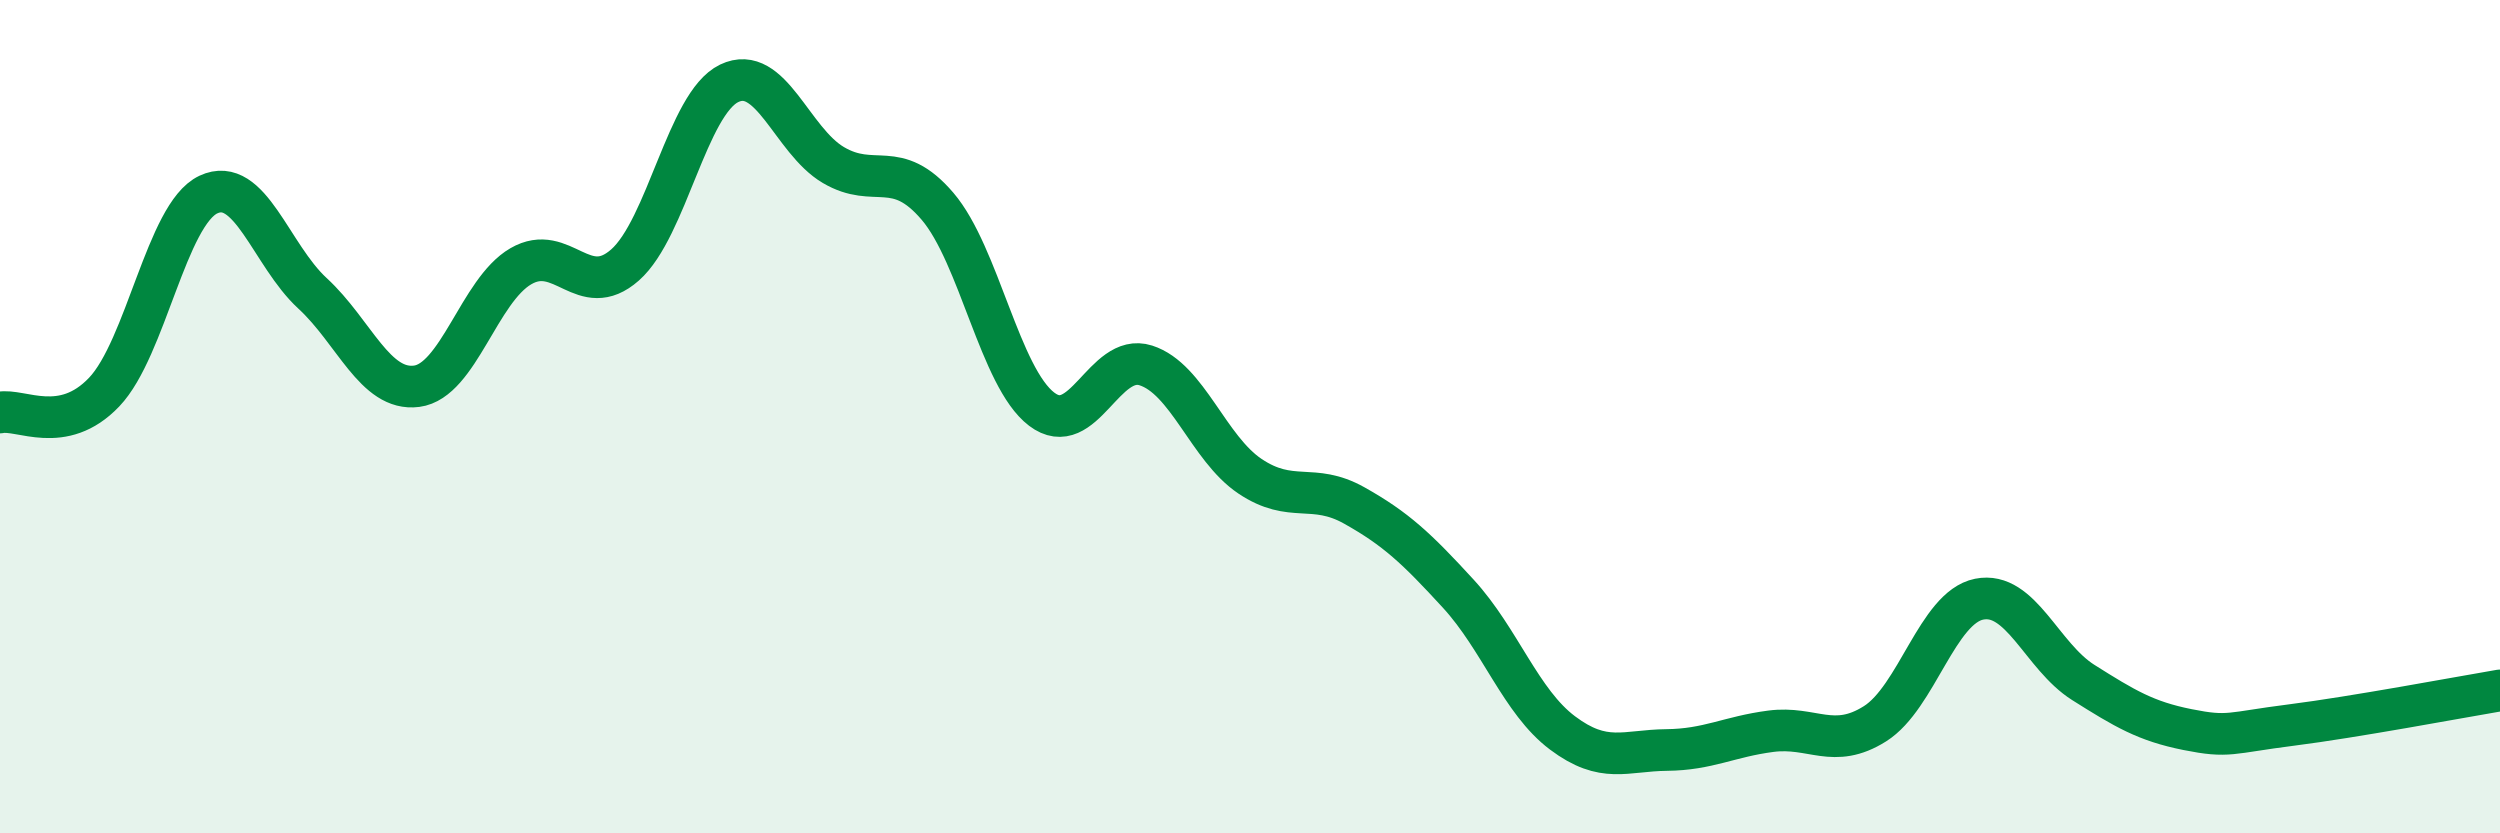
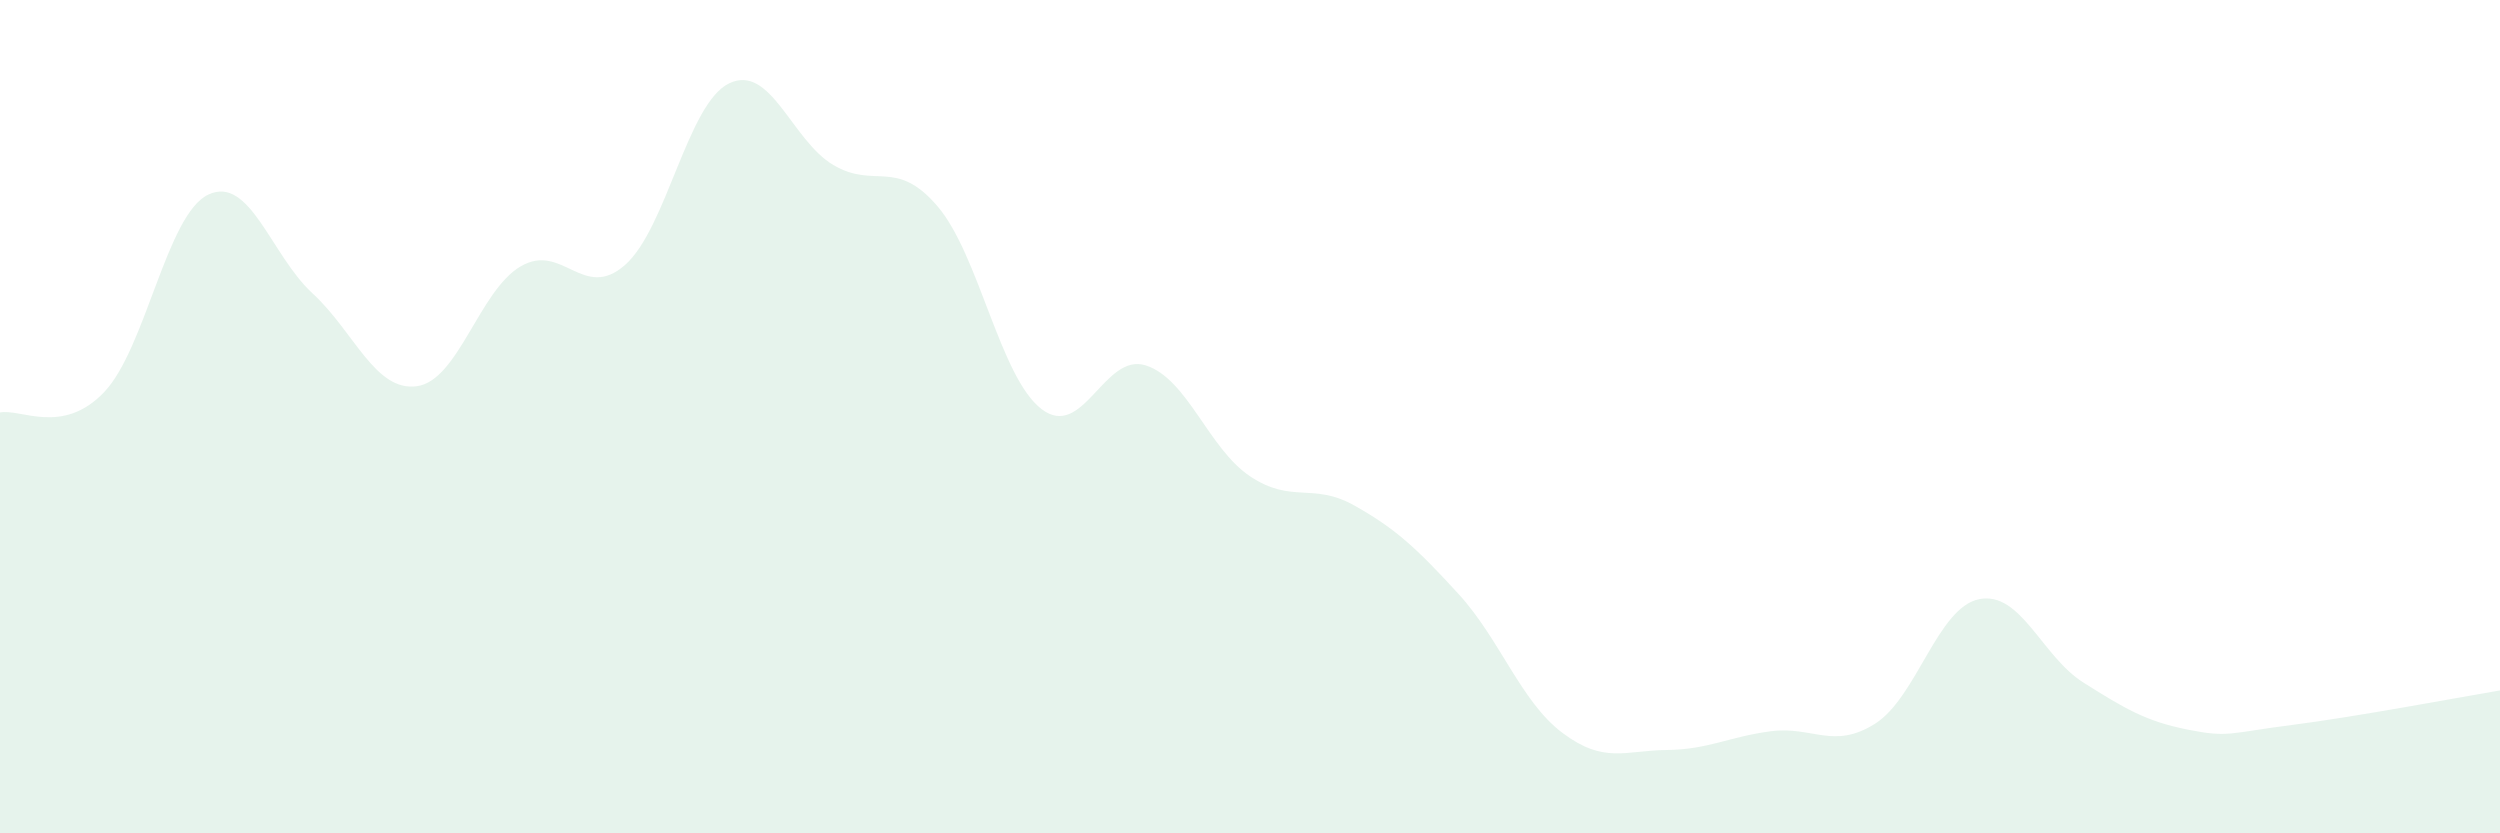
<svg xmlns="http://www.w3.org/2000/svg" width="60" height="20" viewBox="0 0 60 20">
  <path d="M 0,9.9 C 0.5,9.8 1.5,10.46 2.5,9.41 C 3.5,8.36 4,5.14 5,4.67 C 6,4.2 6.5,6.12 7.5,7.04 C 8.5,7.96 9,9.4 10,9.27 C 11,9.14 11.5,6.97 12.5,6.39 C 13.5,5.81 14,7.24 15,6.36 C 16,5.48 16.5,2.48 17.5,2 C 18.5,1.52 19,3.37 20,3.96 C 21,4.55 21.5,3.78 22.5,4.95 C 23.5,6.12 24,9.06 25,9.82 C 26,10.58 26.5,8.45 27.5,8.77 C 28.5,9.09 29,10.76 30,11.43 C 31,12.1 31.5,11.57 32.5,12.13 C 33.5,12.69 34,13.16 35,14.25 C 36,15.34 36.5,16.84 37.5,17.59 C 38.5,18.34 39,18.01 40,18 C 41,17.99 41.5,17.68 42.5,17.55 C 43.5,17.42 44,18 45,17.37 C 46,16.74 46.5,14.58 47.5,14.38 C 48.5,14.18 49,15.75 50,16.38 C 51,17.01 51.5,17.31 52.5,17.51 C 53.5,17.71 53.5,17.59 55,17.4 C 56.5,17.21 59,16.74 60,16.57L60 20L0 20Z" fill="#008740" opacity="0.1" stroke-linecap="round" stroke-linejoin="round" />
-   <path d="M 0,9.9 C 0.5,9.8 1.5,10.46 2.5,9.41 C 3.5,8.36 4,5.14 5,4.67 C 6,4.2 6.5,6.12 7.5,7.04 C 8.5,7.96 9,9.4 10,9.27 C 11,9.14 11.5,6.97 12.5,6.39 C 13.5,5.81 14,7.24 15,6.36 C 16,5.48 16.5,2.48 17.5,2 C 18.5,1.52 19,3.37 20,3.96 C 21,4.55 21.5,3.78 22.5,4.95 C 23.5,6.12 24,9.06 25,9.82 C 26,10.58 26.5,8.45 27.5,8.77 C 28.5,9.09 29,10.76 30,11.43 C 31,12.1 31.5,11.57 32.5,12.13 C 33.5,12.69 34,13.16 35,14.25 C 36,15.34 36.5,16.84 37.5,17.59 C 38.5,18.34 39,18.01 40,18 C 41,17.99 41.5,17.68 42.5,17.55 C 43.5,17.42 44,18 45,17.37 C 46,16.74 46.5,14.58 47.5,14.38 C 48.5,14.18 49,15.75 50,16.38 C 51,17.01 51.5,17.31 52.5,17.51 C 53.5,17.71 53.5,17.59 55,17.4 C 56.5,17.21 59,16.74 60,16.57" stroke="#008740" stroke-width="1" fill="none" stroke-linecap="round" stroke-linejoin="round" />
</svg>